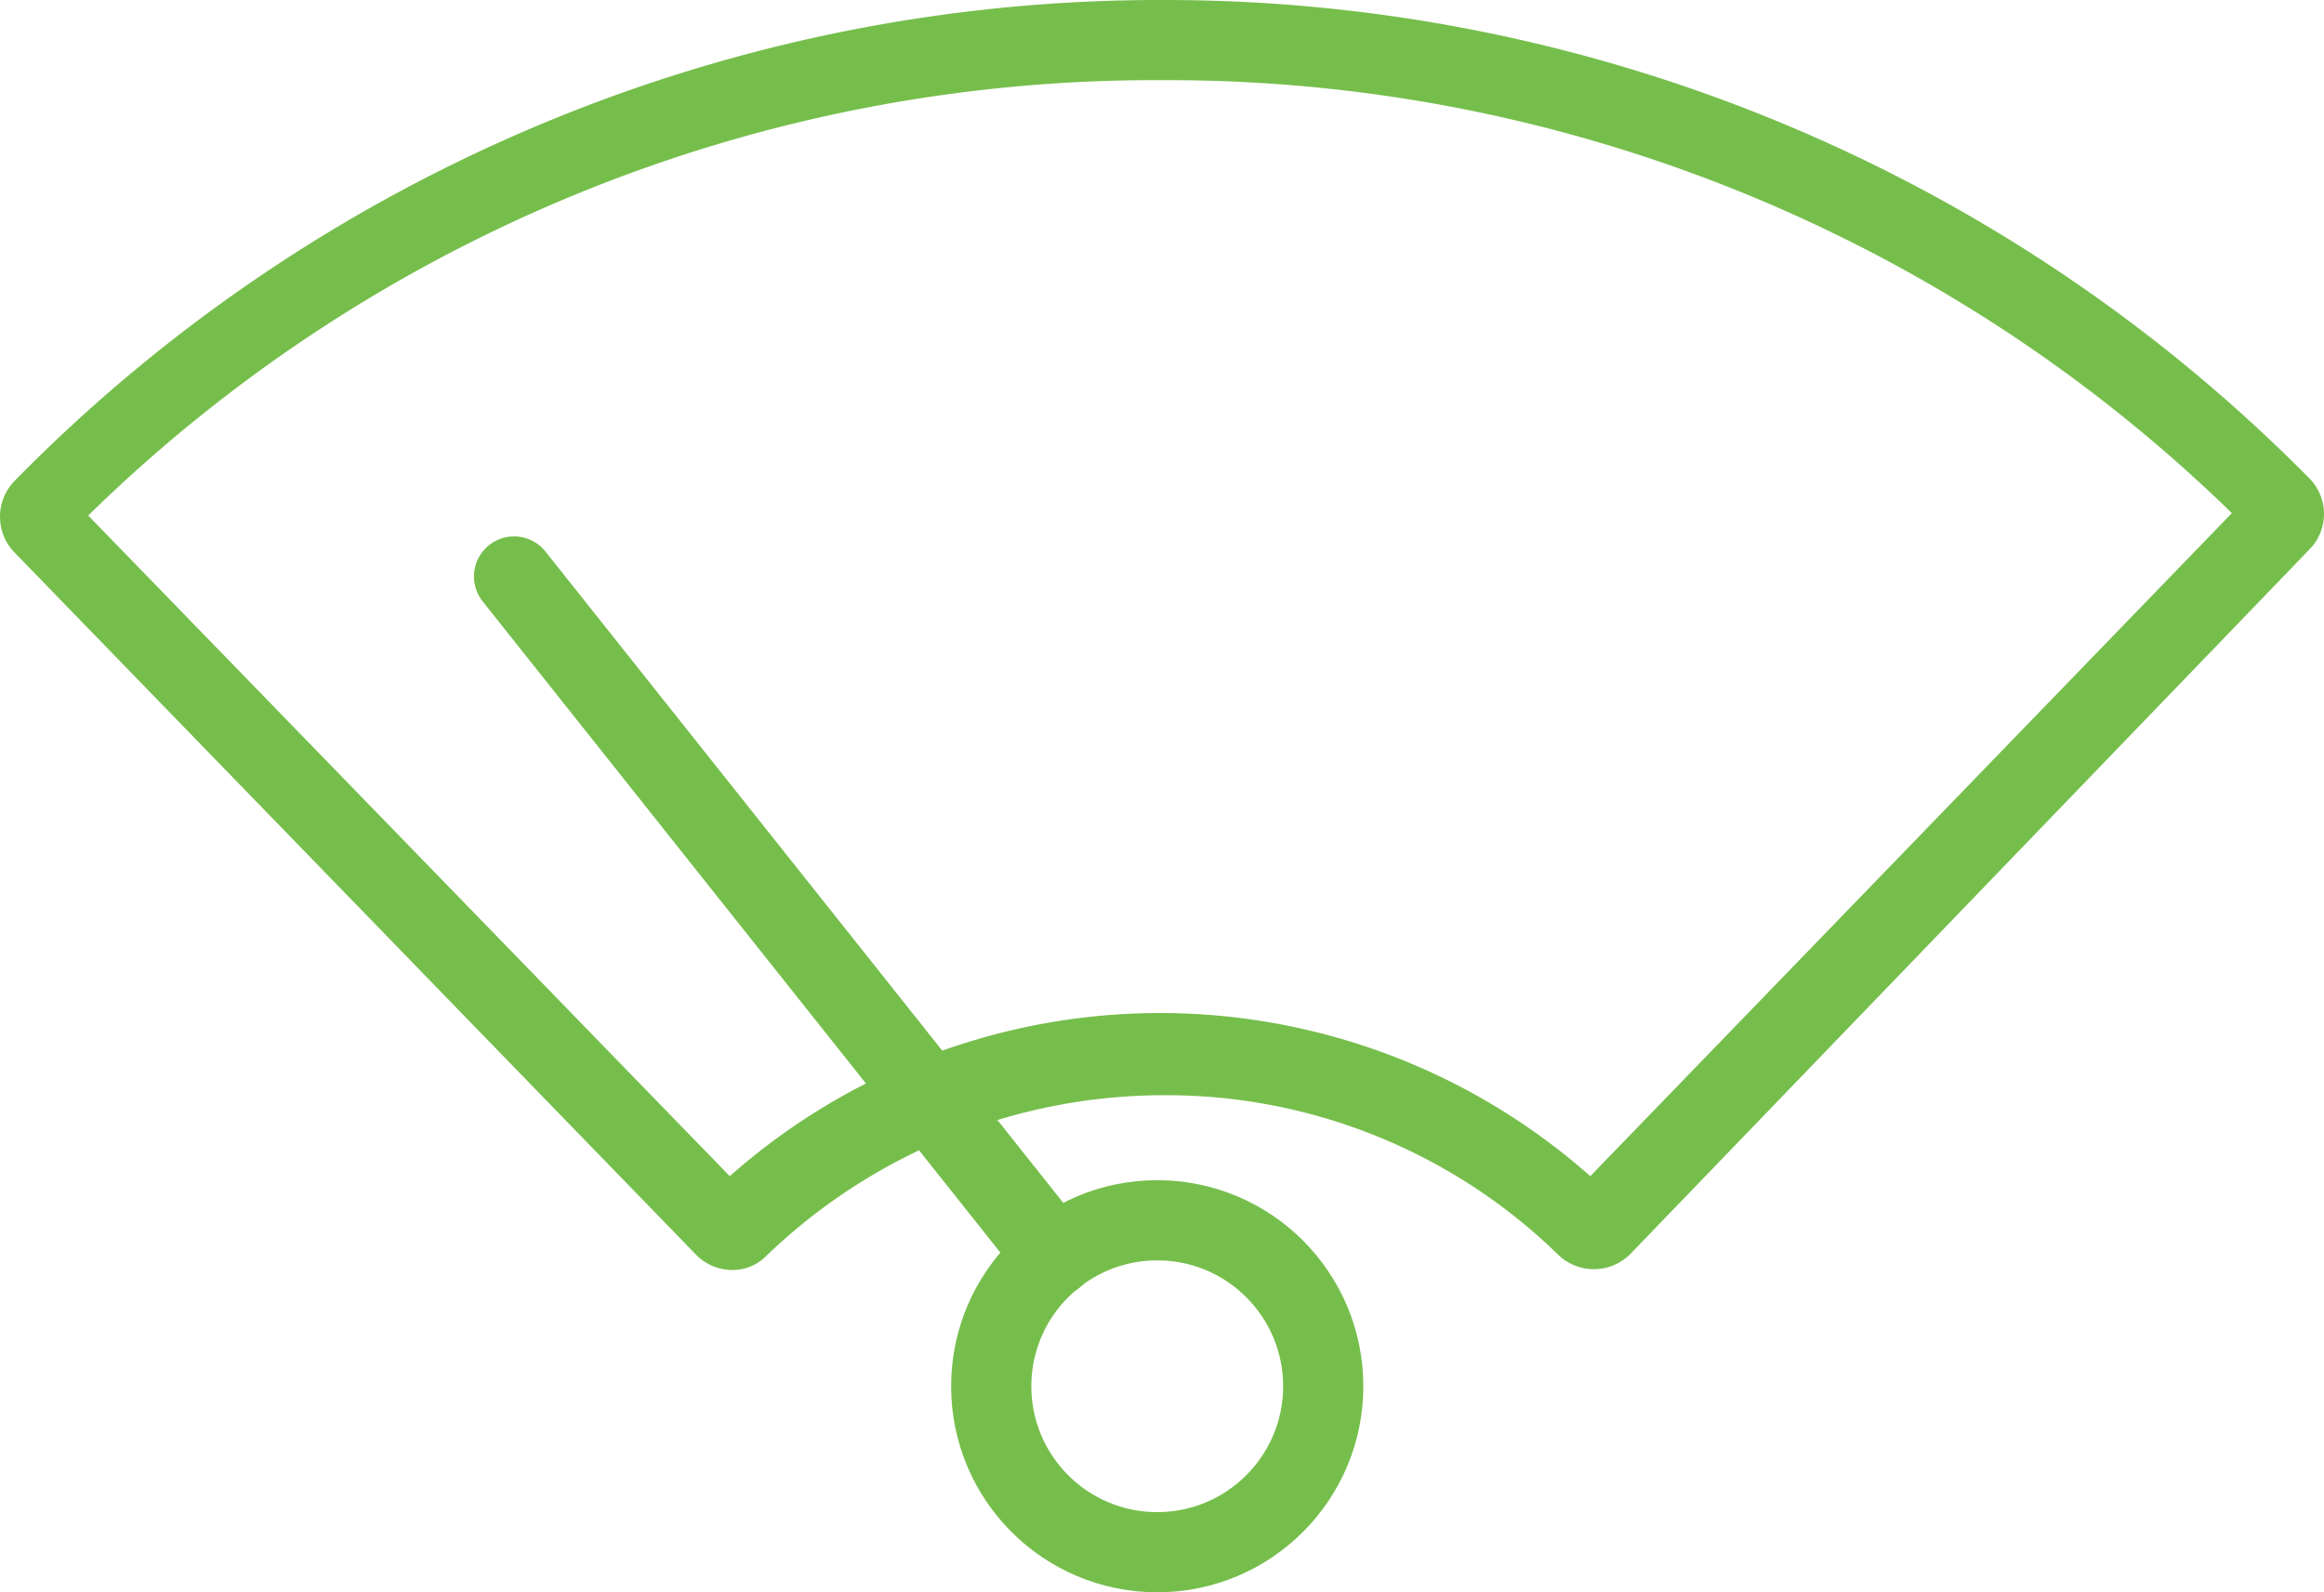
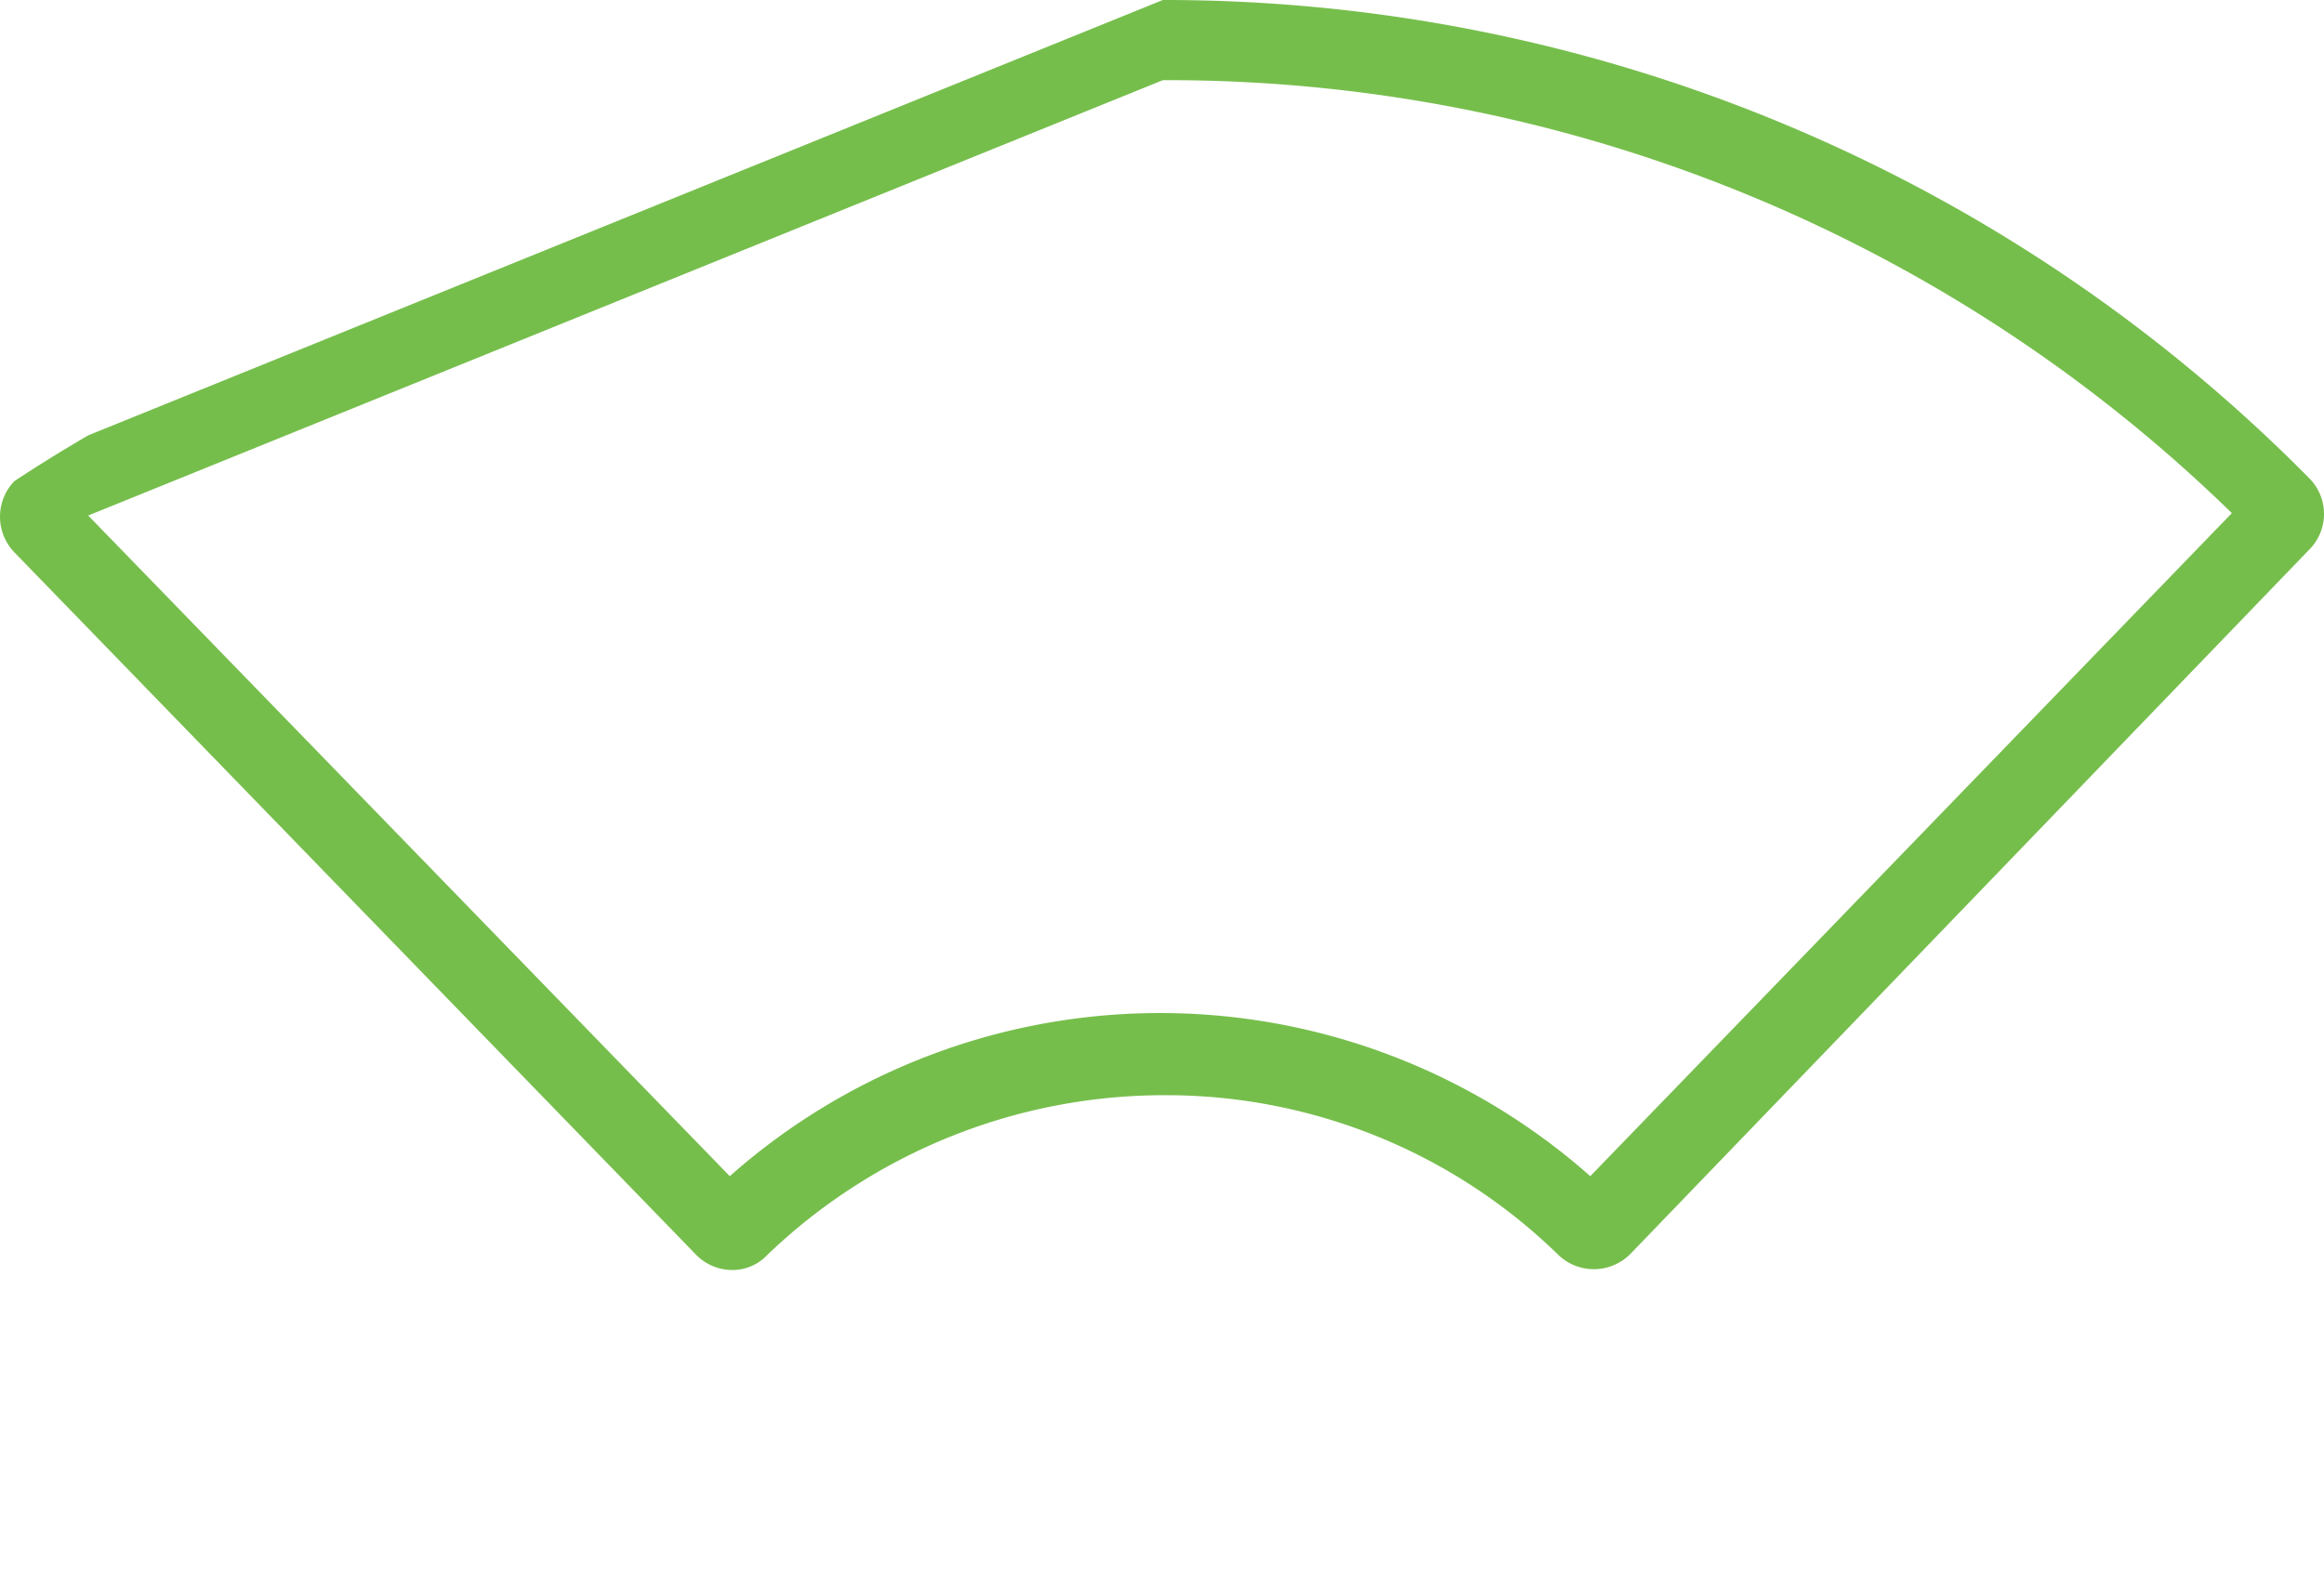
<svg xmlns="http://www.w3.org/2000/svg" width="28.979" height="19.859" viewBox="0 0 28.979 19.859">
  <g transform="translate(-0.5 -5)">
-     <path d="M15,6a19,19,0,0,1,13.33,5.4l-8,8.27a8.09,8.09,0,0,0-10.73,0l-8-8.24A19,19,0,0,1,15,6h0m0-1h0A20,20,0,0,0,.68,11a.64.64,0,0,0,0,.89l8.5,8.76a.63.63,0,0,0,.44.19h0a.59.59,0,0,0,.44-.18,7.15,7.15,0,0,1,4.95-2,7,7,0,0,1,4.93,2,.64.64,0,0,0,.44.17h0a.64.64,0,0,0,.45-.19l8.47-8.79a.63.63,0,0,0,0-.88A20.06,20.06,0,0,0,15,5Z" fill="#76be4c" />
-     <circle cx="2.07" cy="2.07" r="2.07" transform="translate(12.86 20.22)" fill="none" stroke="#76be4c" stroke-linecap="round" stroke-linejoin="round" stroke-width="1" />
-     <line x2="6.74" y2="8.48" transform="translate(6.91 12.19)" fill="none" stroke="#76be4c" stroke-linecap="round" stroke-linejoin="round" stroke-width="1" />
+     <path d="M15,6a19,19,0,0,1,13.33,5.4l-8,8.27a8.09,8.09,0,0,0-10.73,0l-8-8.24h0m0-1h0A20,20,0,0,0,.68,11a.64.64,0,0,0,0,.89l8.5,8.76a.63.63,0,0,0,.44.19h0a.59.59,0,0,0,.44-.18,7.15,7.15,0,0,1,4.95-2,7,7,0,0,1,4.93,2,.64.64,0,0,0,.44.17h0a.64.64,0,0,0,.45-.19l8.47-8.79a.63.63,0,0,0,0-.88A20.06,20.06,0,0,0,15,5Z" fill="#76be4c" />
  </g>
</svg>